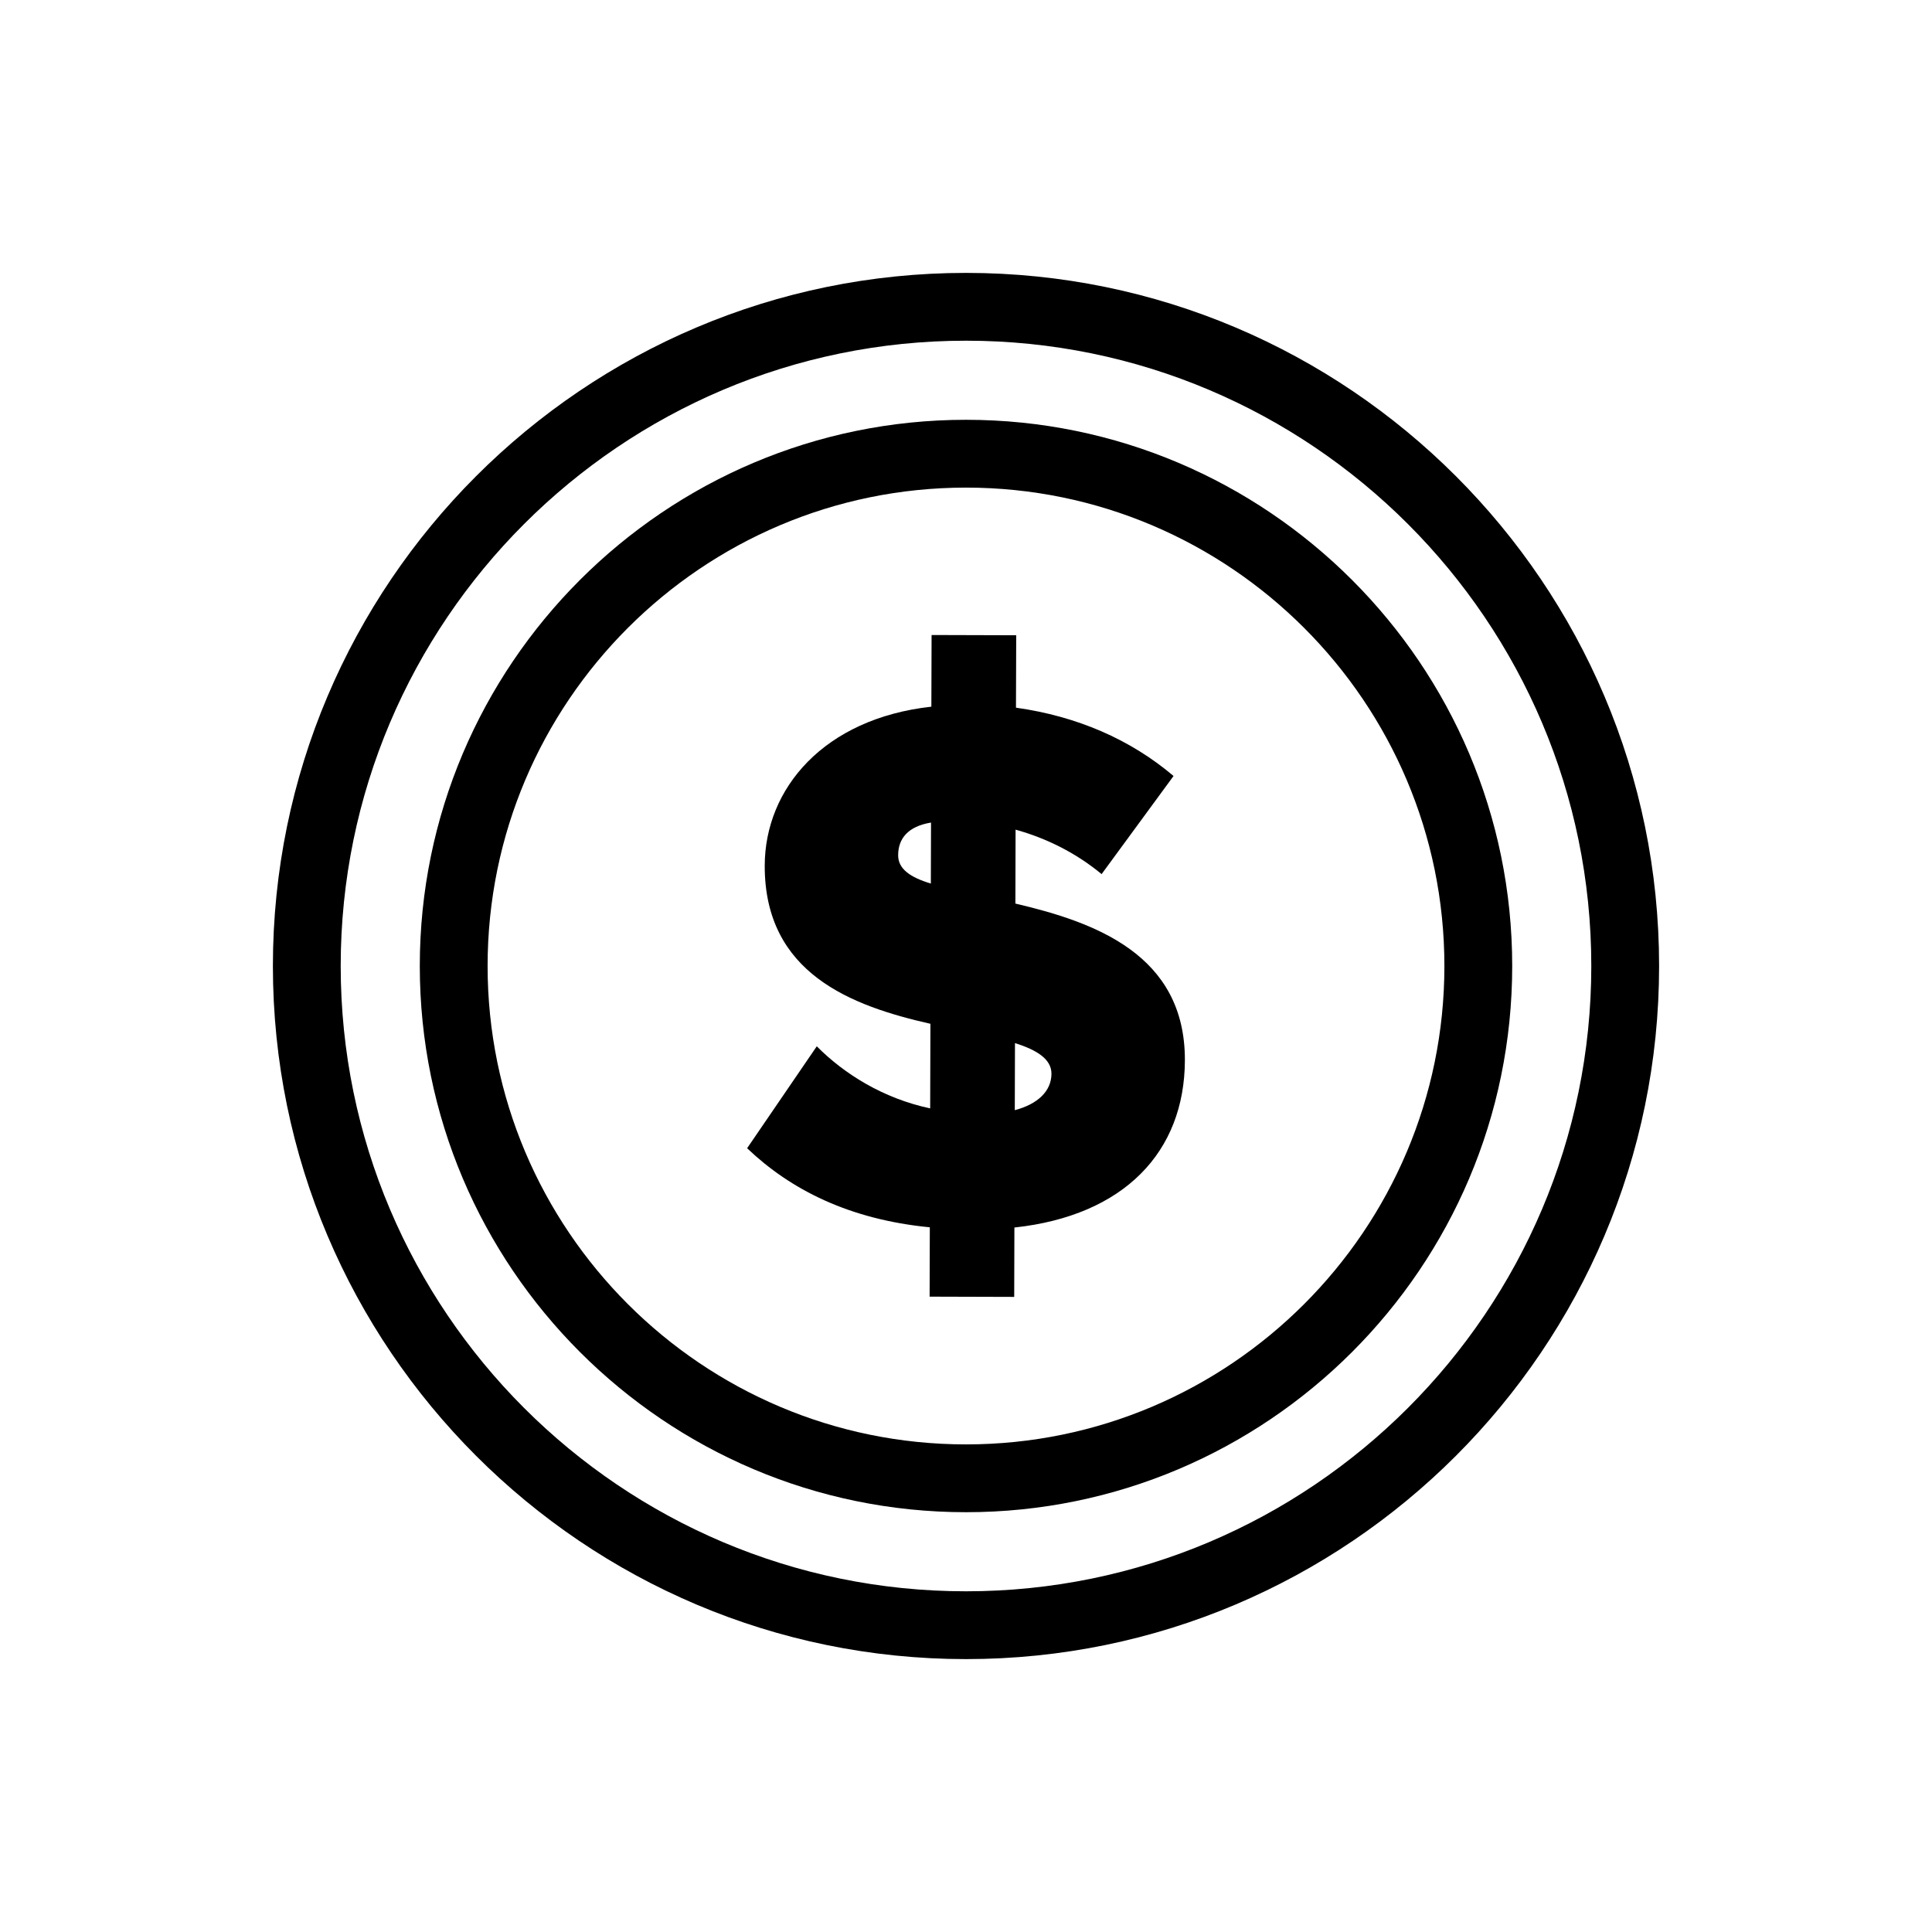
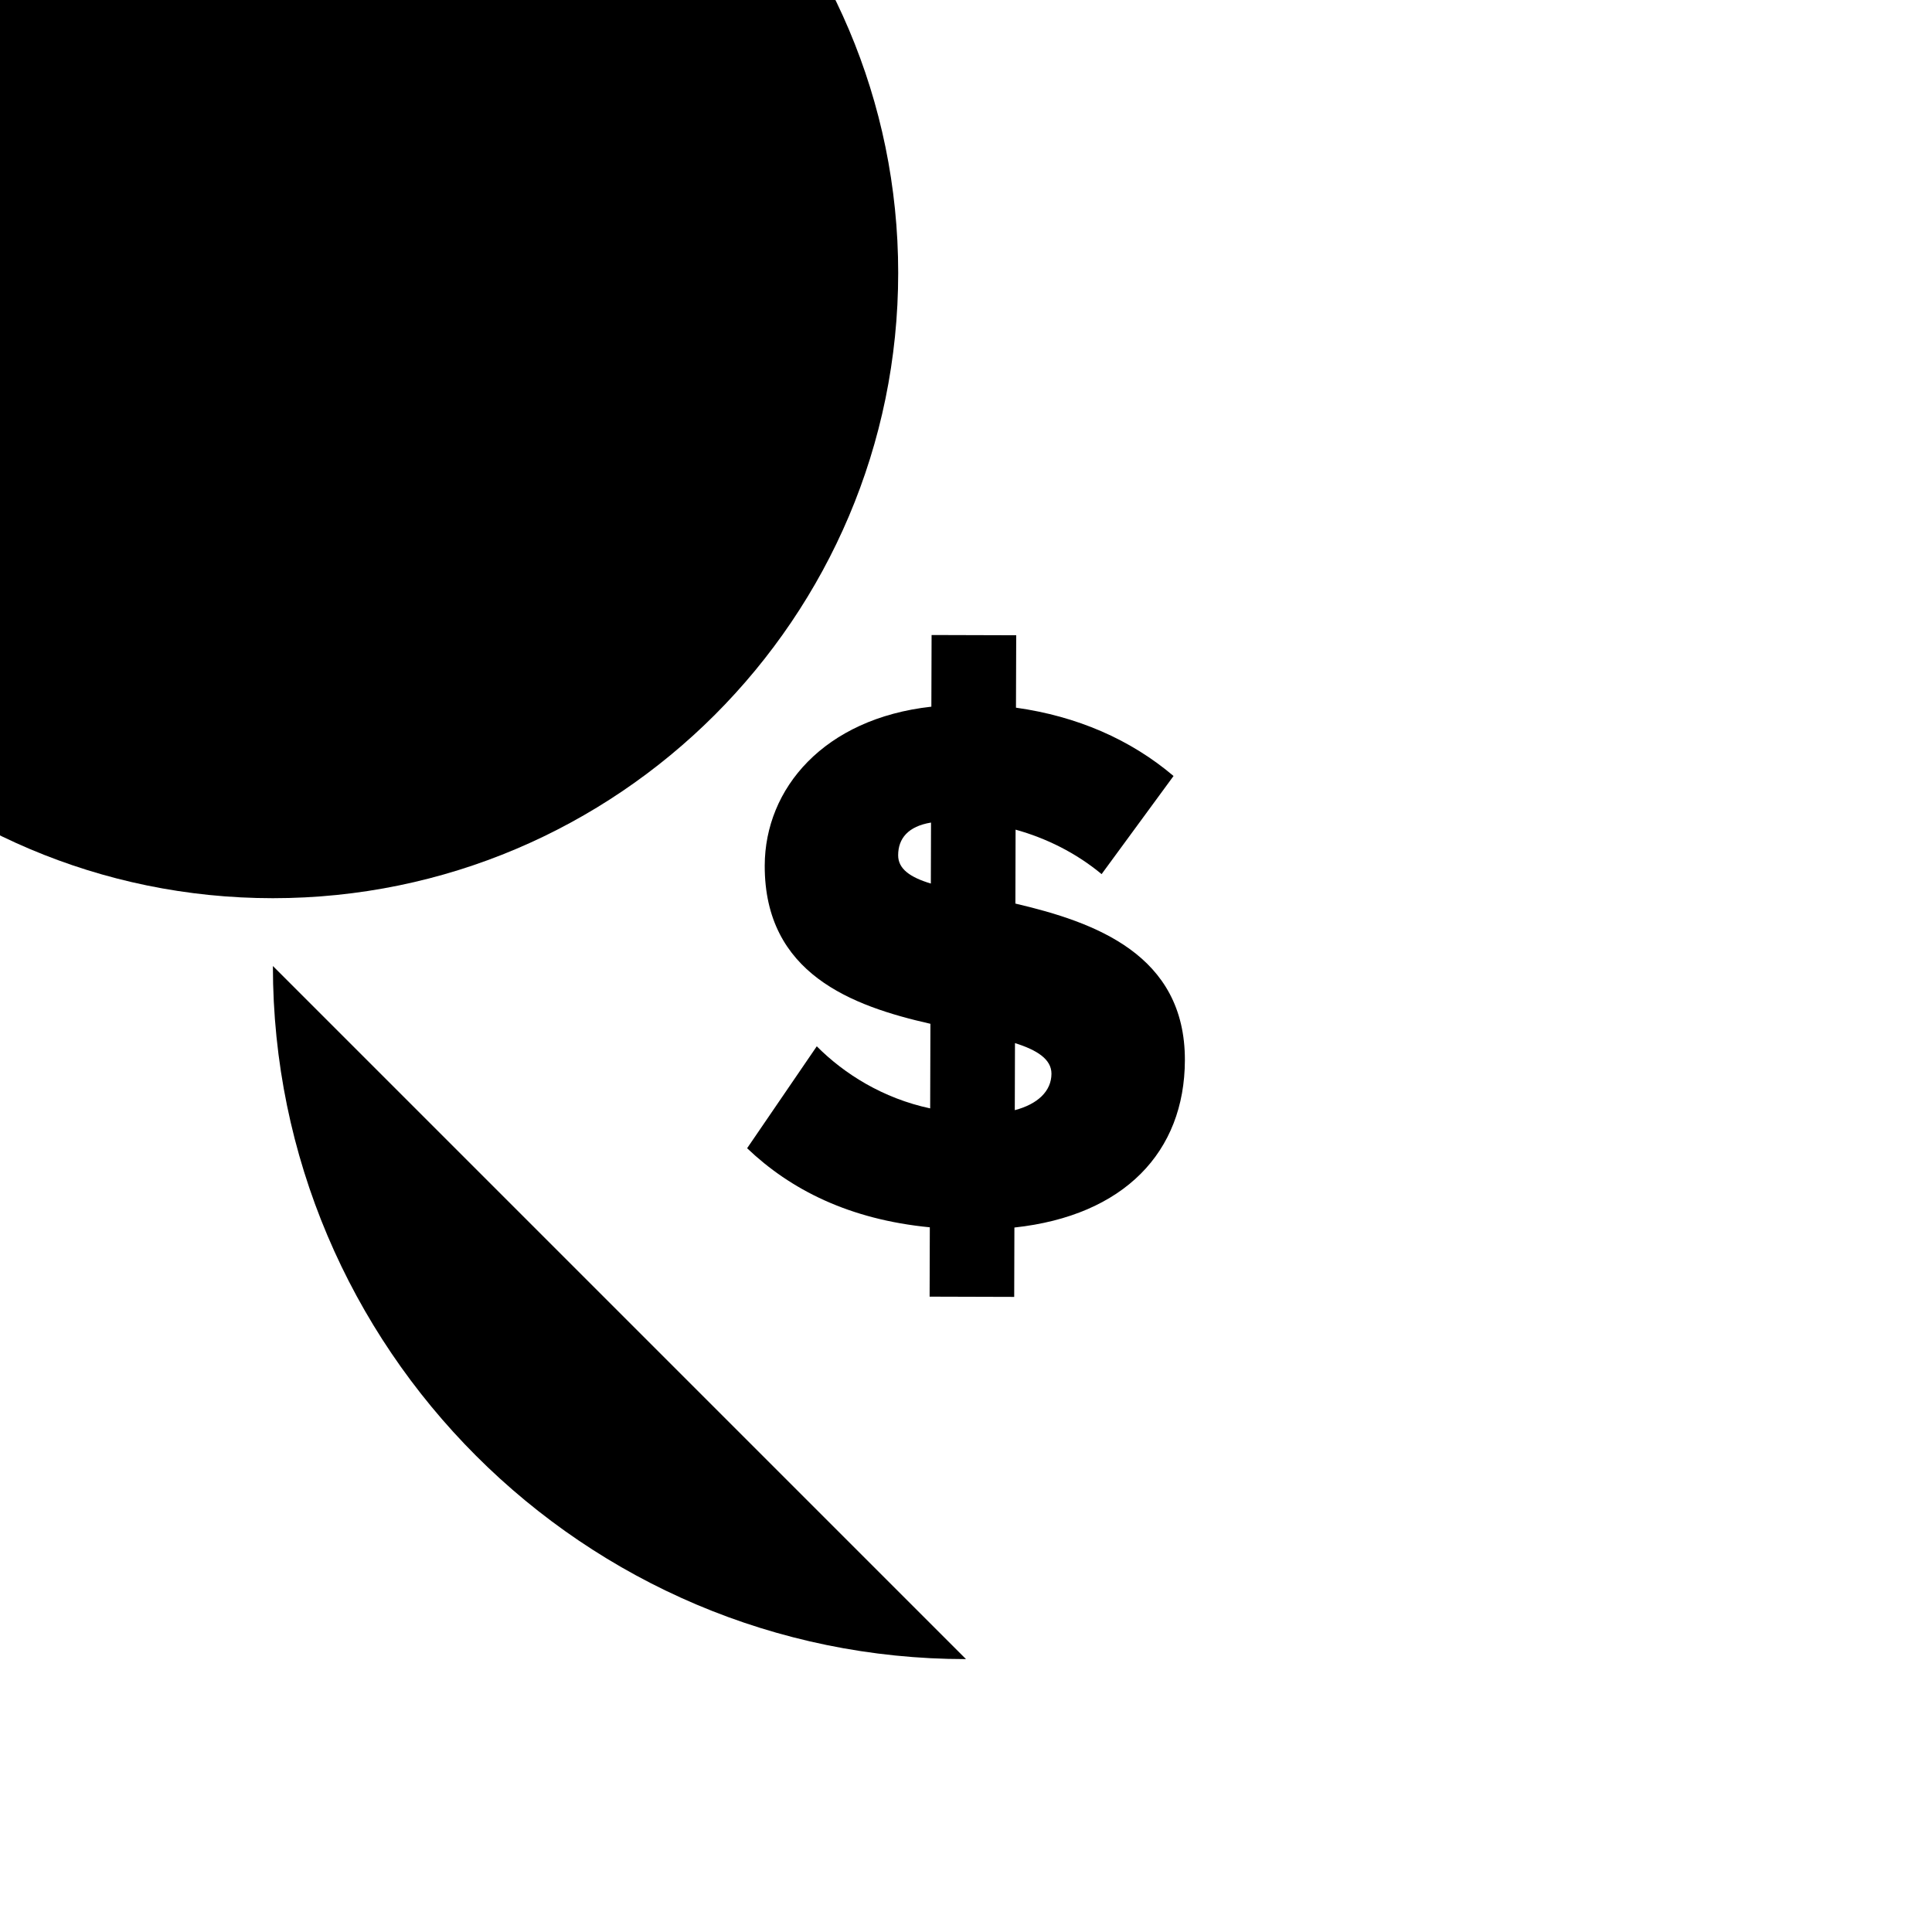
<svg xmlns="http://www.w3.org/2000/svg" fill="#000000" width="800px" height="800px" version="1.1" viewBox="144 144 512 512">
  <g>
    <path d="m390.41 469.25c-21.406-2.082-36.941-10.012-48.418-20.957l18.461-27.012c7.246 7.293 17.527 13.785 30.051 16.453l0.066-22.418c-20.793-4.707-43.992-13.262-43.91-41.949 0.062-20.402 15.672-38.934 44.16-42.09l0.059-18.992 22.426 0.066-0.062 19.191c16.152 2.273 30.281 8.375 41.758 18.105l-19.066 26.004c-6.848-5.68-14.719-9.539-22.797-11.785l-0.051 19.59c20.992 4.914 45.008 13.465 44.918 41.547-0.074 24.242-16.078 41.164-45.18 44.305l-0.051 18.383-22.418-0.066zm0.273-91.098 0.047-16.164c-6.062 0.992-8.703 4.215-8.711 8.66-0.012 3.637 3.215 5.863 8.664 7.504m22.297 42.281-0.051 17.773c6.055-1.594 9.707-5.023 9.719-9.66 0.004-3.84-3.816-6.277-9.668-8.113" />
-     <path d="m400 583.68c-101.28 0-183.68-82.398-183.68-183.68s82.398-183.68 183.68-183.68 183.68 82.398 183.68 183.68-82.398 183.68-183.68 183.68m0-349.39c-91.375 0-165.71 74.34-165.71 165.71s74.336 165.71 165.71 165.71c91.367 0 165.71-74.34 165.71-165.71 0-91.375-74.344-165.71-165.71-165.71" />
-     <path d="m400 544.75c-79.812 0-144.75-64.934-144.75-144.75-0.004-79.82 64.938-144.75 144.75-144.75 79.816 0 144.75 64.934 144.75 144.75 0 79.82-64.934 144.75-144.75 144.75m0-271.53c-69.906 0-126.78 56.875-126.78 126.78 0 69.91 56.871 126.78 126.78 126.78 69.906 0 126.78-56.875 126.78-126.78s-56.879-126.78-126.78-126.78" />
+     <path d="m400 583.68c-101.28 0-183.68-82.398-183.68-183.68m0-349.39c-91.375 0-165.71 74.34-165.71 165.71s74.336 165.71 165.71 165.71c91.367 0 165.71-74.34 165.71-165.71 0-91.375-74.344-165.71-165.71-165.71" />
  </g>
</svg>